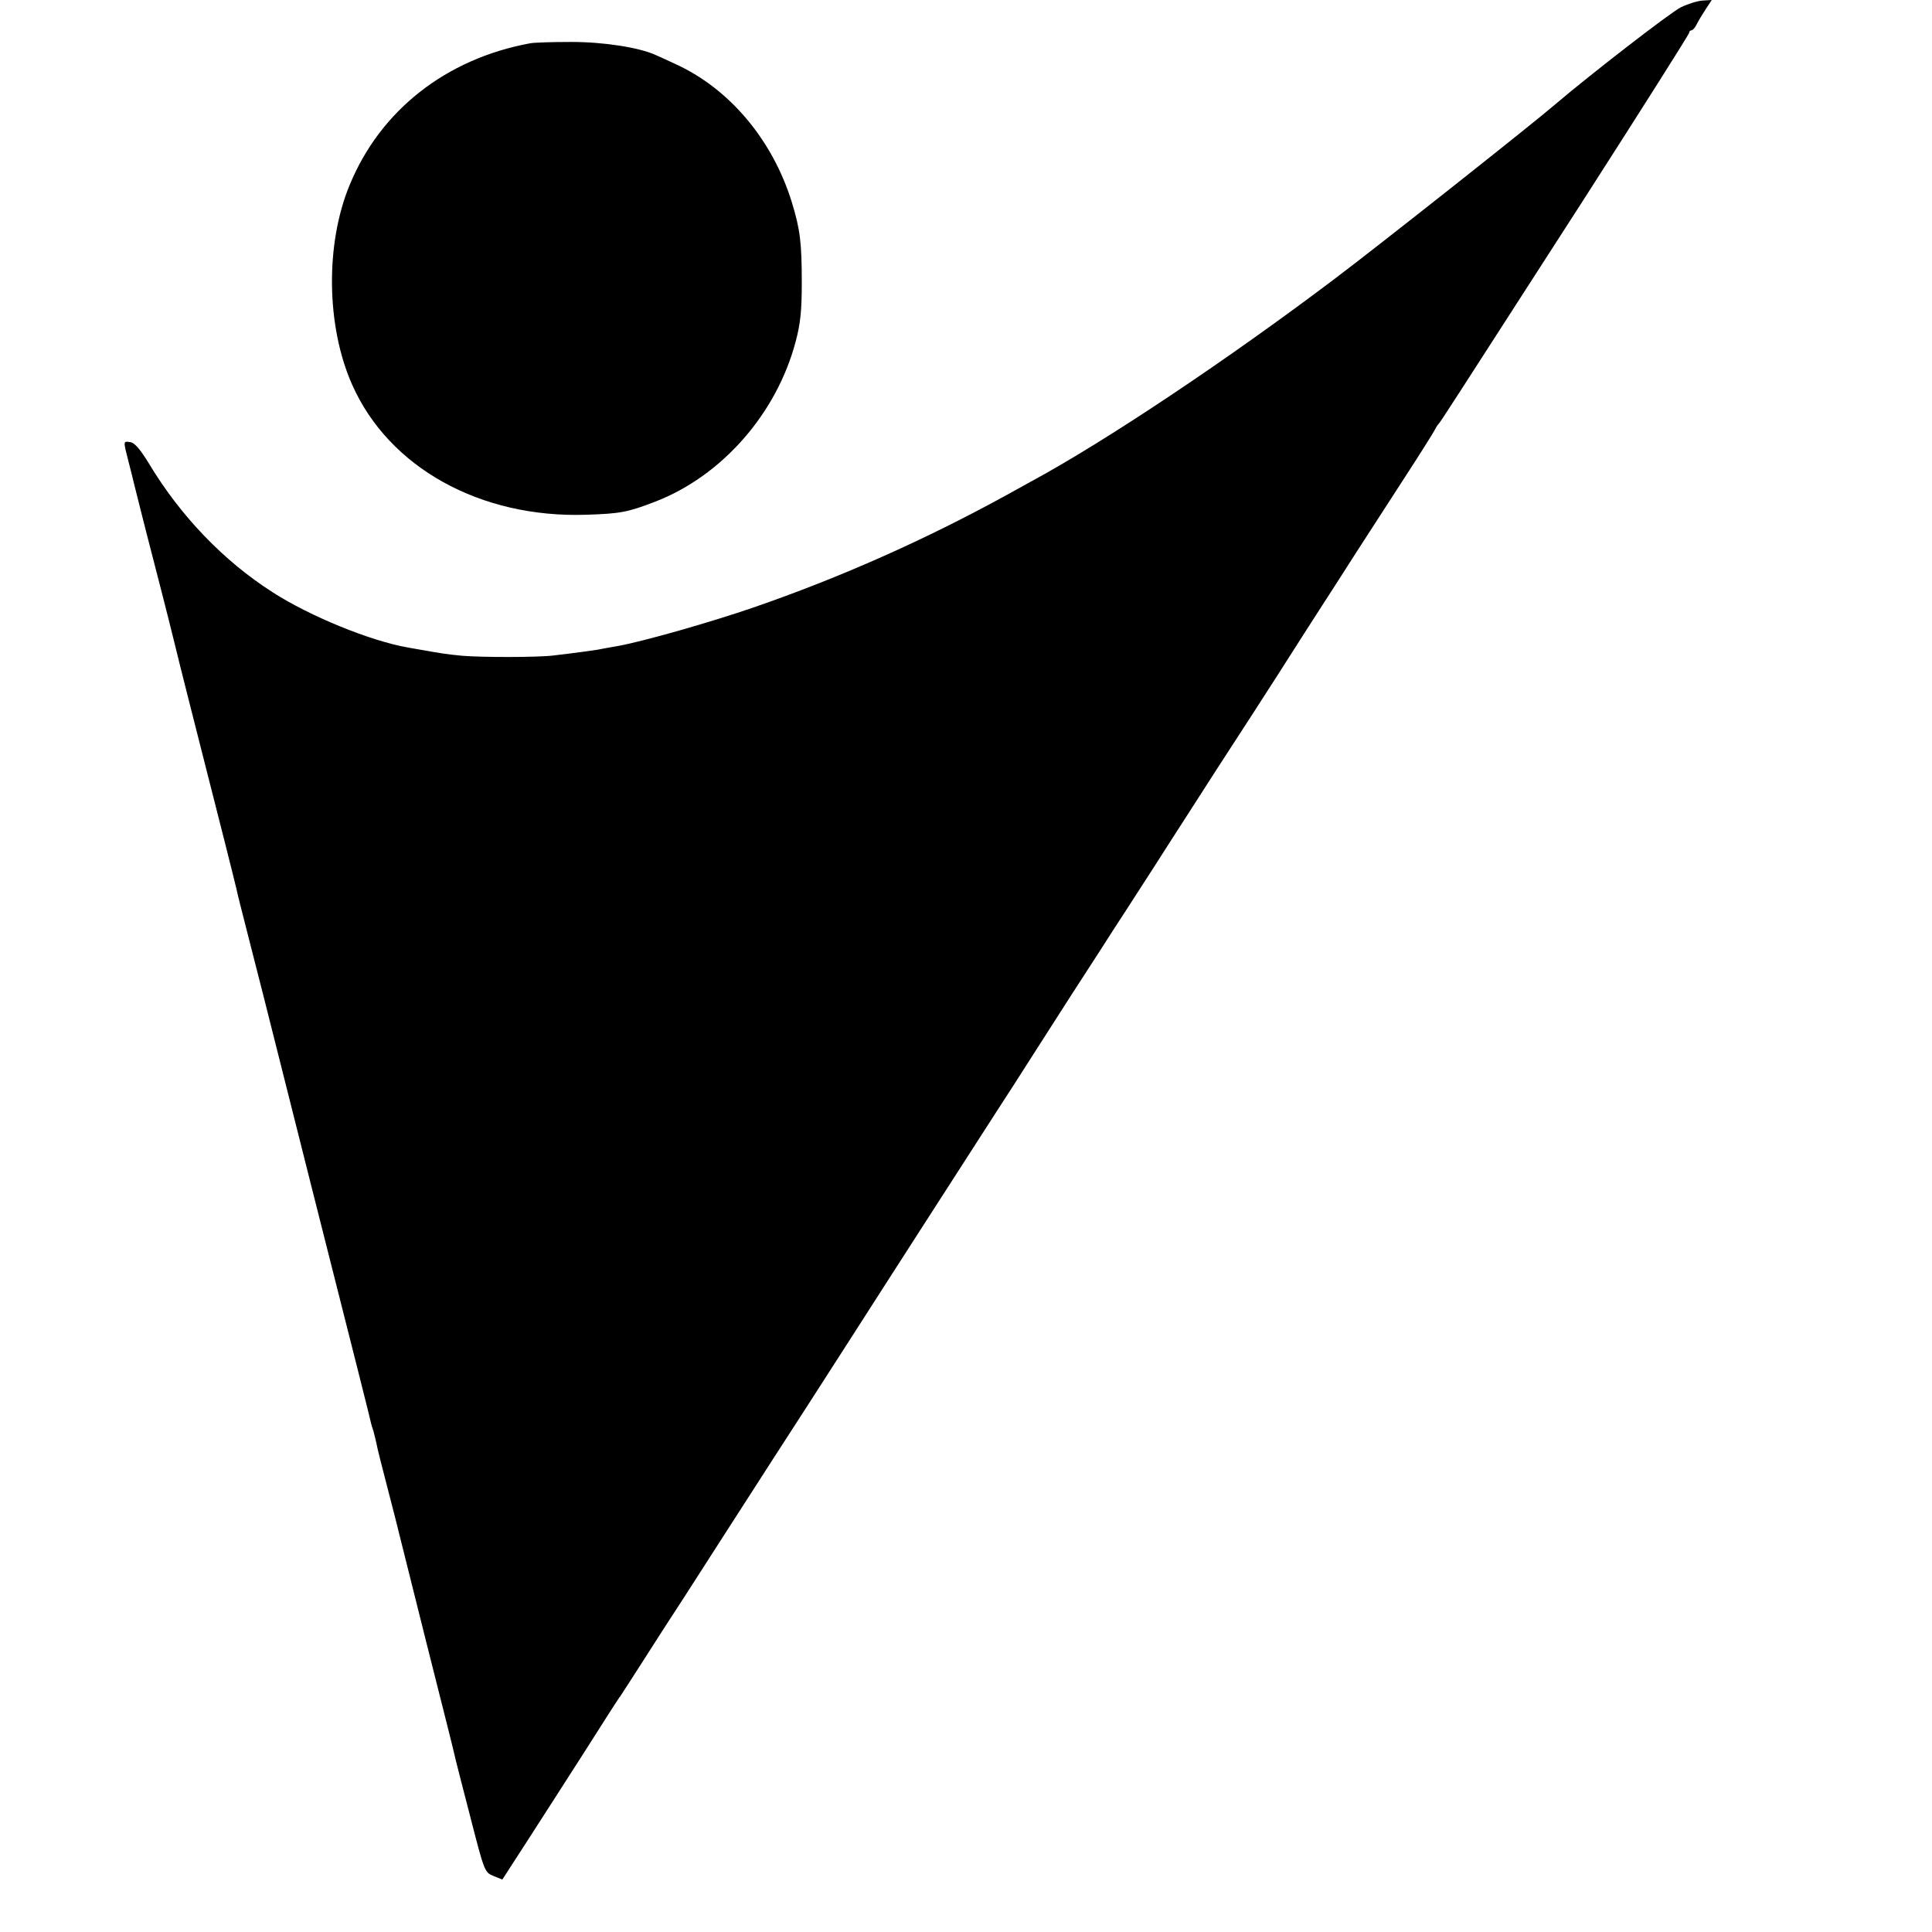
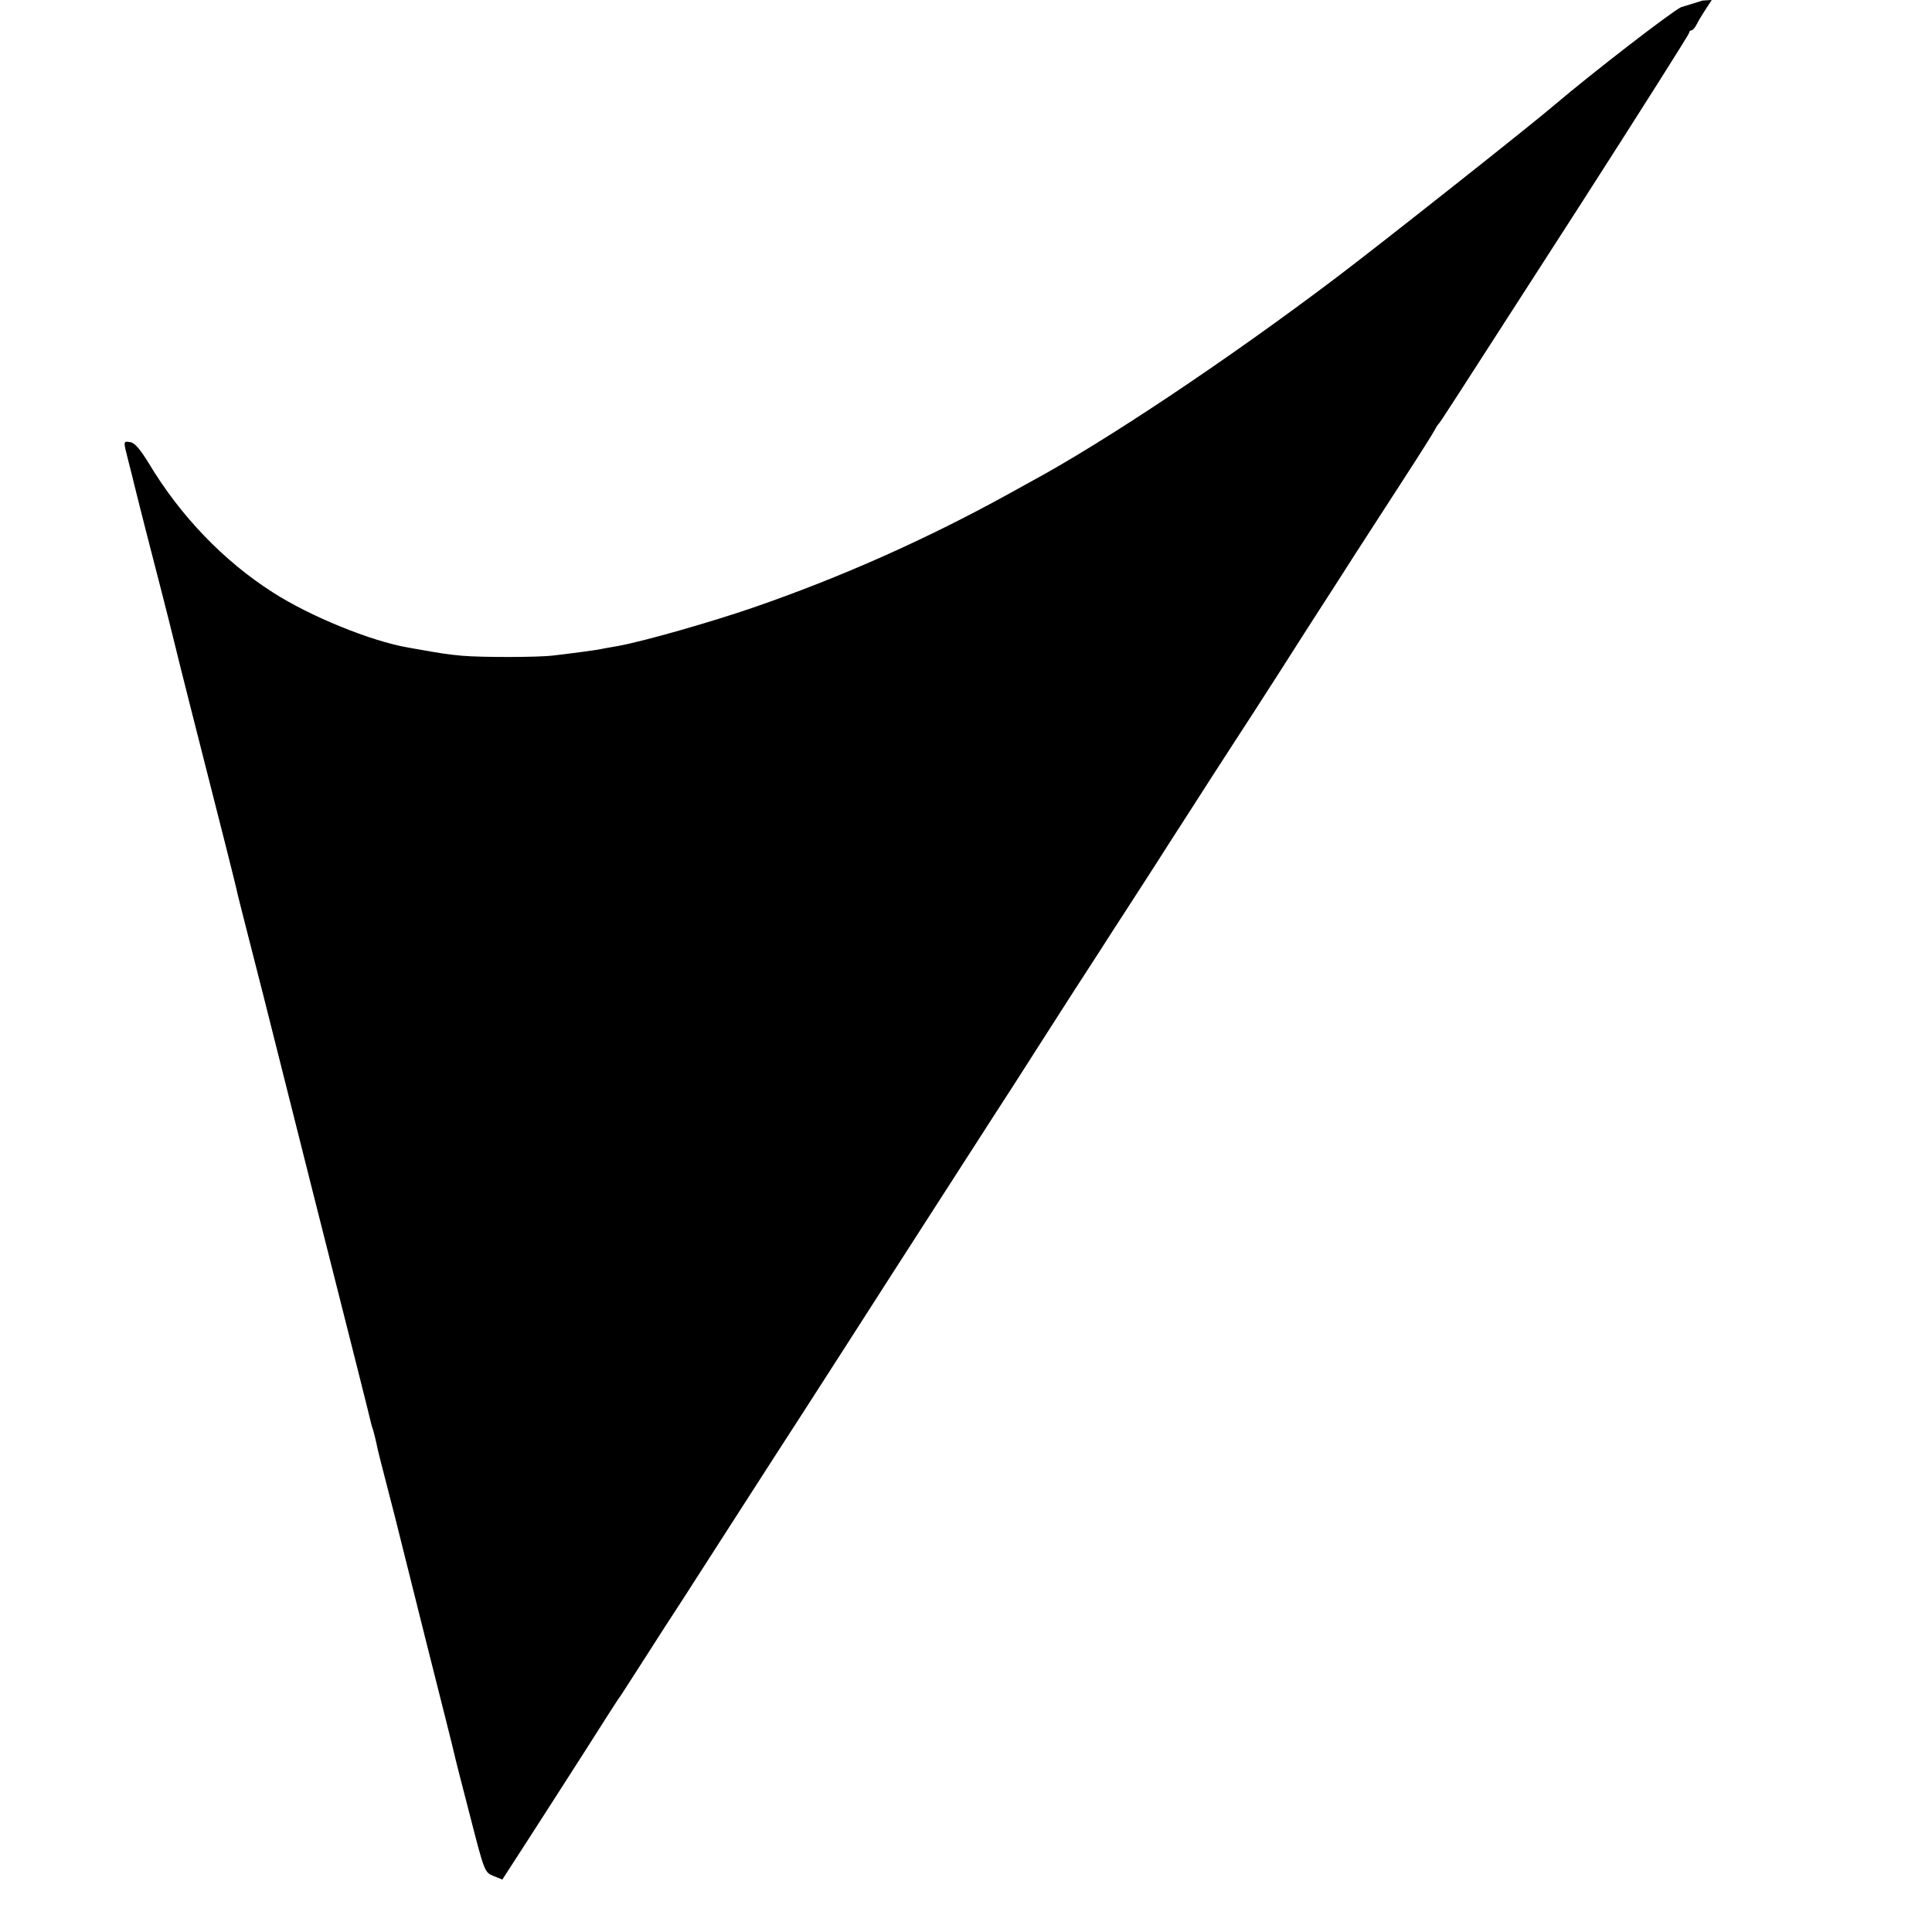
<svg xmlns="http://www.w3.org/2000/svg" version="1.0" width="700pt" height="700pt" viewBox="0 0 700 700" preserveAspectRatio="xMidYMid meet">
  <g transform="translate(0,700) scale(0.1,-0.1)" fill="#000000" stroke="none">
-     <path d="M6091 6974 c-36 -17 -328 -243 -456 -352 -81 -70 -645 -516 -795 -629 -390 -295 -838 -594 -1105 -738 -11 -6 -49 -27 -85 -47 -298 -164 -607 -301 -920 -409 -157 -54 -396 -122 -488 -139 -31 -5 -66 -12 -77 -14 -19 -3 -67 -10 -160 -21 -57 -7 -259 -7 -330 -1 -54 5 -79 9 -152 22 -13 2 -33 6 -45 8 -134 23 -355 113 -490 200 -177 113 -334 276 -448 466 -32 52 -52 76 -68 78 -26 4 -26 6 -6 -72 9 -33 17 -68 19 -76 2 -8 35 -141 75 -295 40 -154 73 -287 75 -296 2 -8 26 -107 55 -220 113 -443 161 -635 166 -657 2 -12 25 -102 50 -200 25 -97 47 -184 49 -192 2 -8 83 -330 180 -715 163 -644 203 -803 209 -830 1 -5 5 -19 9 -30 3 -11 8 -31 11 -45 2 -14 21 -88 41 -165 20 -77 38 -147 40 -157 2 -9 47 -189 100 -400 53 -210 99 -392 101 -403 2 -11 28 -112 57 -224 52 -203 53 -205 85 -218 l32 -13 86 133 c47 72 141 220 210 327 68 107 127 200 132 205 4 6 43 66 87 135 44 69 107 167 140 217 33 51 105 163 160 249 55 85 134 208 175 272 42 64 158 245 259 402 201 314 465 723 540 840 27 41 95 147 151 235 109 171 136 212 222 345 30 47 75 117 100 155 25 39 70 108 100 155 30 47 92 144 138 215 46 72 111 173 145 225 34 52 109 168 166 257 57 90 124 194 149 233 25 38 85 132 133 207 49 76 131 203 183 283 52 80 97 152 101 160 4 8 11 20 16 25 10 12 8 9 516 798 215 335 391 613 391 618 0 5 4 9 8 9 5 0 14 10 20 23 6 12 21 37 33 55 l21 32 -33 -2 c-18 -1 -53 -12 -78 -24z" />
-     <path d="M1920 6843 c-304 -56 -542 -243 -653 -513 -89 -214 -85 -513 9 -724 133 -300 464 -484 849 -471 123 4 149 9 248 47 242 93 441 319 510 581 17 64 22 111 22 212 0 146 -6 194 -36 292 -70 227 -227 413 -424 502 -27 13 -59 27 -70 32 -60 27 -187 47 -305 47 -69 0 -136 -2 -150 -5z" />
+     <path d="M6091 6974 c-36 -17 -328 -243 -456 -352 -81 -70 -645 -516 -795 -629 -390 -295 -838 -594 -1105 -738 -11 -6 -49 -27 -85 -47 -298 -164 -607 -301 -920 -409 -157 -54 -396 -122 -488 -139 -31 -5 -66 -12 -77 -14 -19 -3 -67 -10 -160 -21 -57 -7 -259 -7 -330 -1 -54 5 -79 9 -152 22 -13 2 -33 6 -45 8 -134 23 -355 113 -490 200 -177 113 -334 276 -448 466 -32 52 -52 76 -68 78 -26 4 -26 6 -6 -72 9 -33 17 -68 19 -76 2 -8 35 -141 75 -295 40 -154 73 -287 75 -296 2 -8 26 -107 55 -220 113 -443 161 -635 166 -657 2 -12 25 -102 50 -200 25 -97 47 -184 49 -192 2 -8 83 -330 180 -715 163 -644 203 -803 209 -830 1 -5 5 -19 9 -30 3 -11 8 -31 11 -45 2 -14 21 -88 41 -165 20 -77 38 -147 40 -157 2 -9 47 -189 100 -400 53 -210 99 -392 101 -403 2 -11 28 -112 57 -224 52 -203 53 -205 85 -218 l32 -13 86 133 c47 72 141 220 210 327 68 107 127 200 132 205 4 6 43 66 87 135 44 69 107 167 140 217 33 51 105 163 160 249 55 85 134 208 175 272 42 64 158 245 259 402 201 314 465 723 540 840 27 41 95 147 151 235 109 171 136 212 222 345 30 47 75 117 100 155 25 39 70 108 100 155 30 47 92 144 138 215 46 72 111 173 145 225 34 52 109 168 166 257 57 90 124 194 149 233 25 38 85 132 133 207 49 76 131 203 183 283 52 80 97 152 101 160 4 8 11 20 16 25 10 12 8 9 516 798 215 335 391 613 391 618 0 5 4 9 8 9 5 0 14 10 20 23 6 12 21 37 33 55 l21 32 -33 -2 z" />
  </g>
</svg>